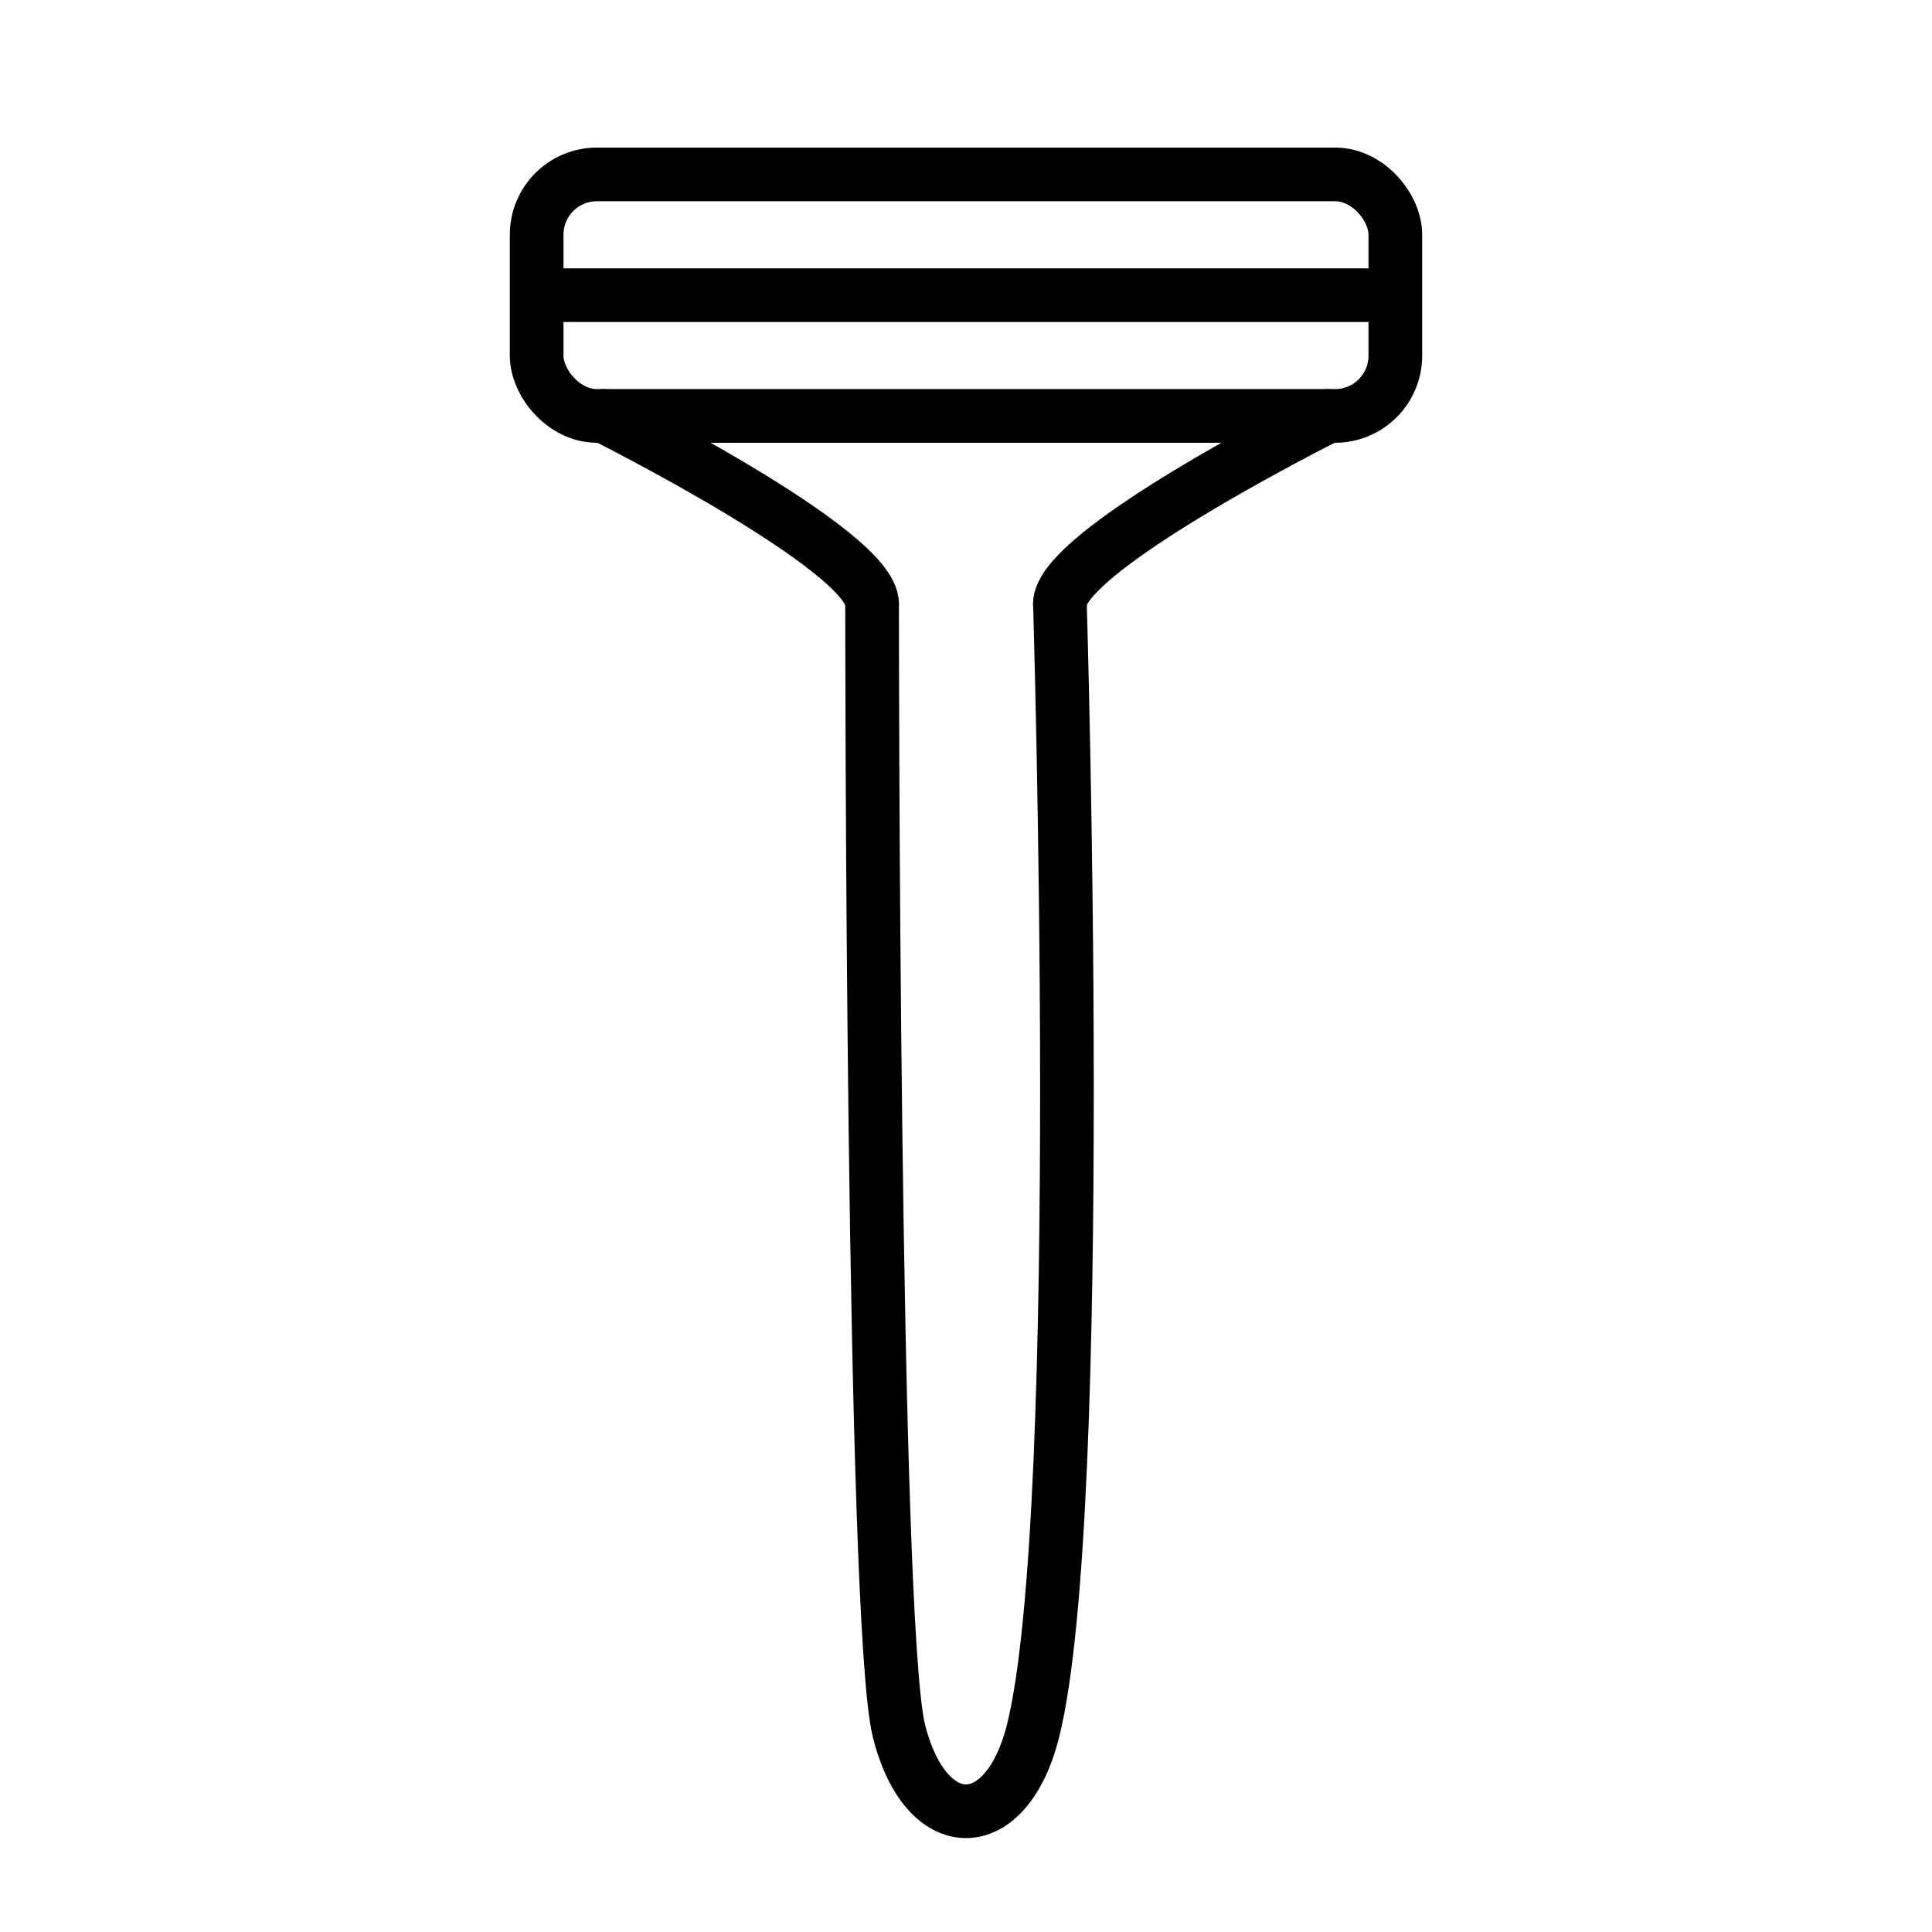
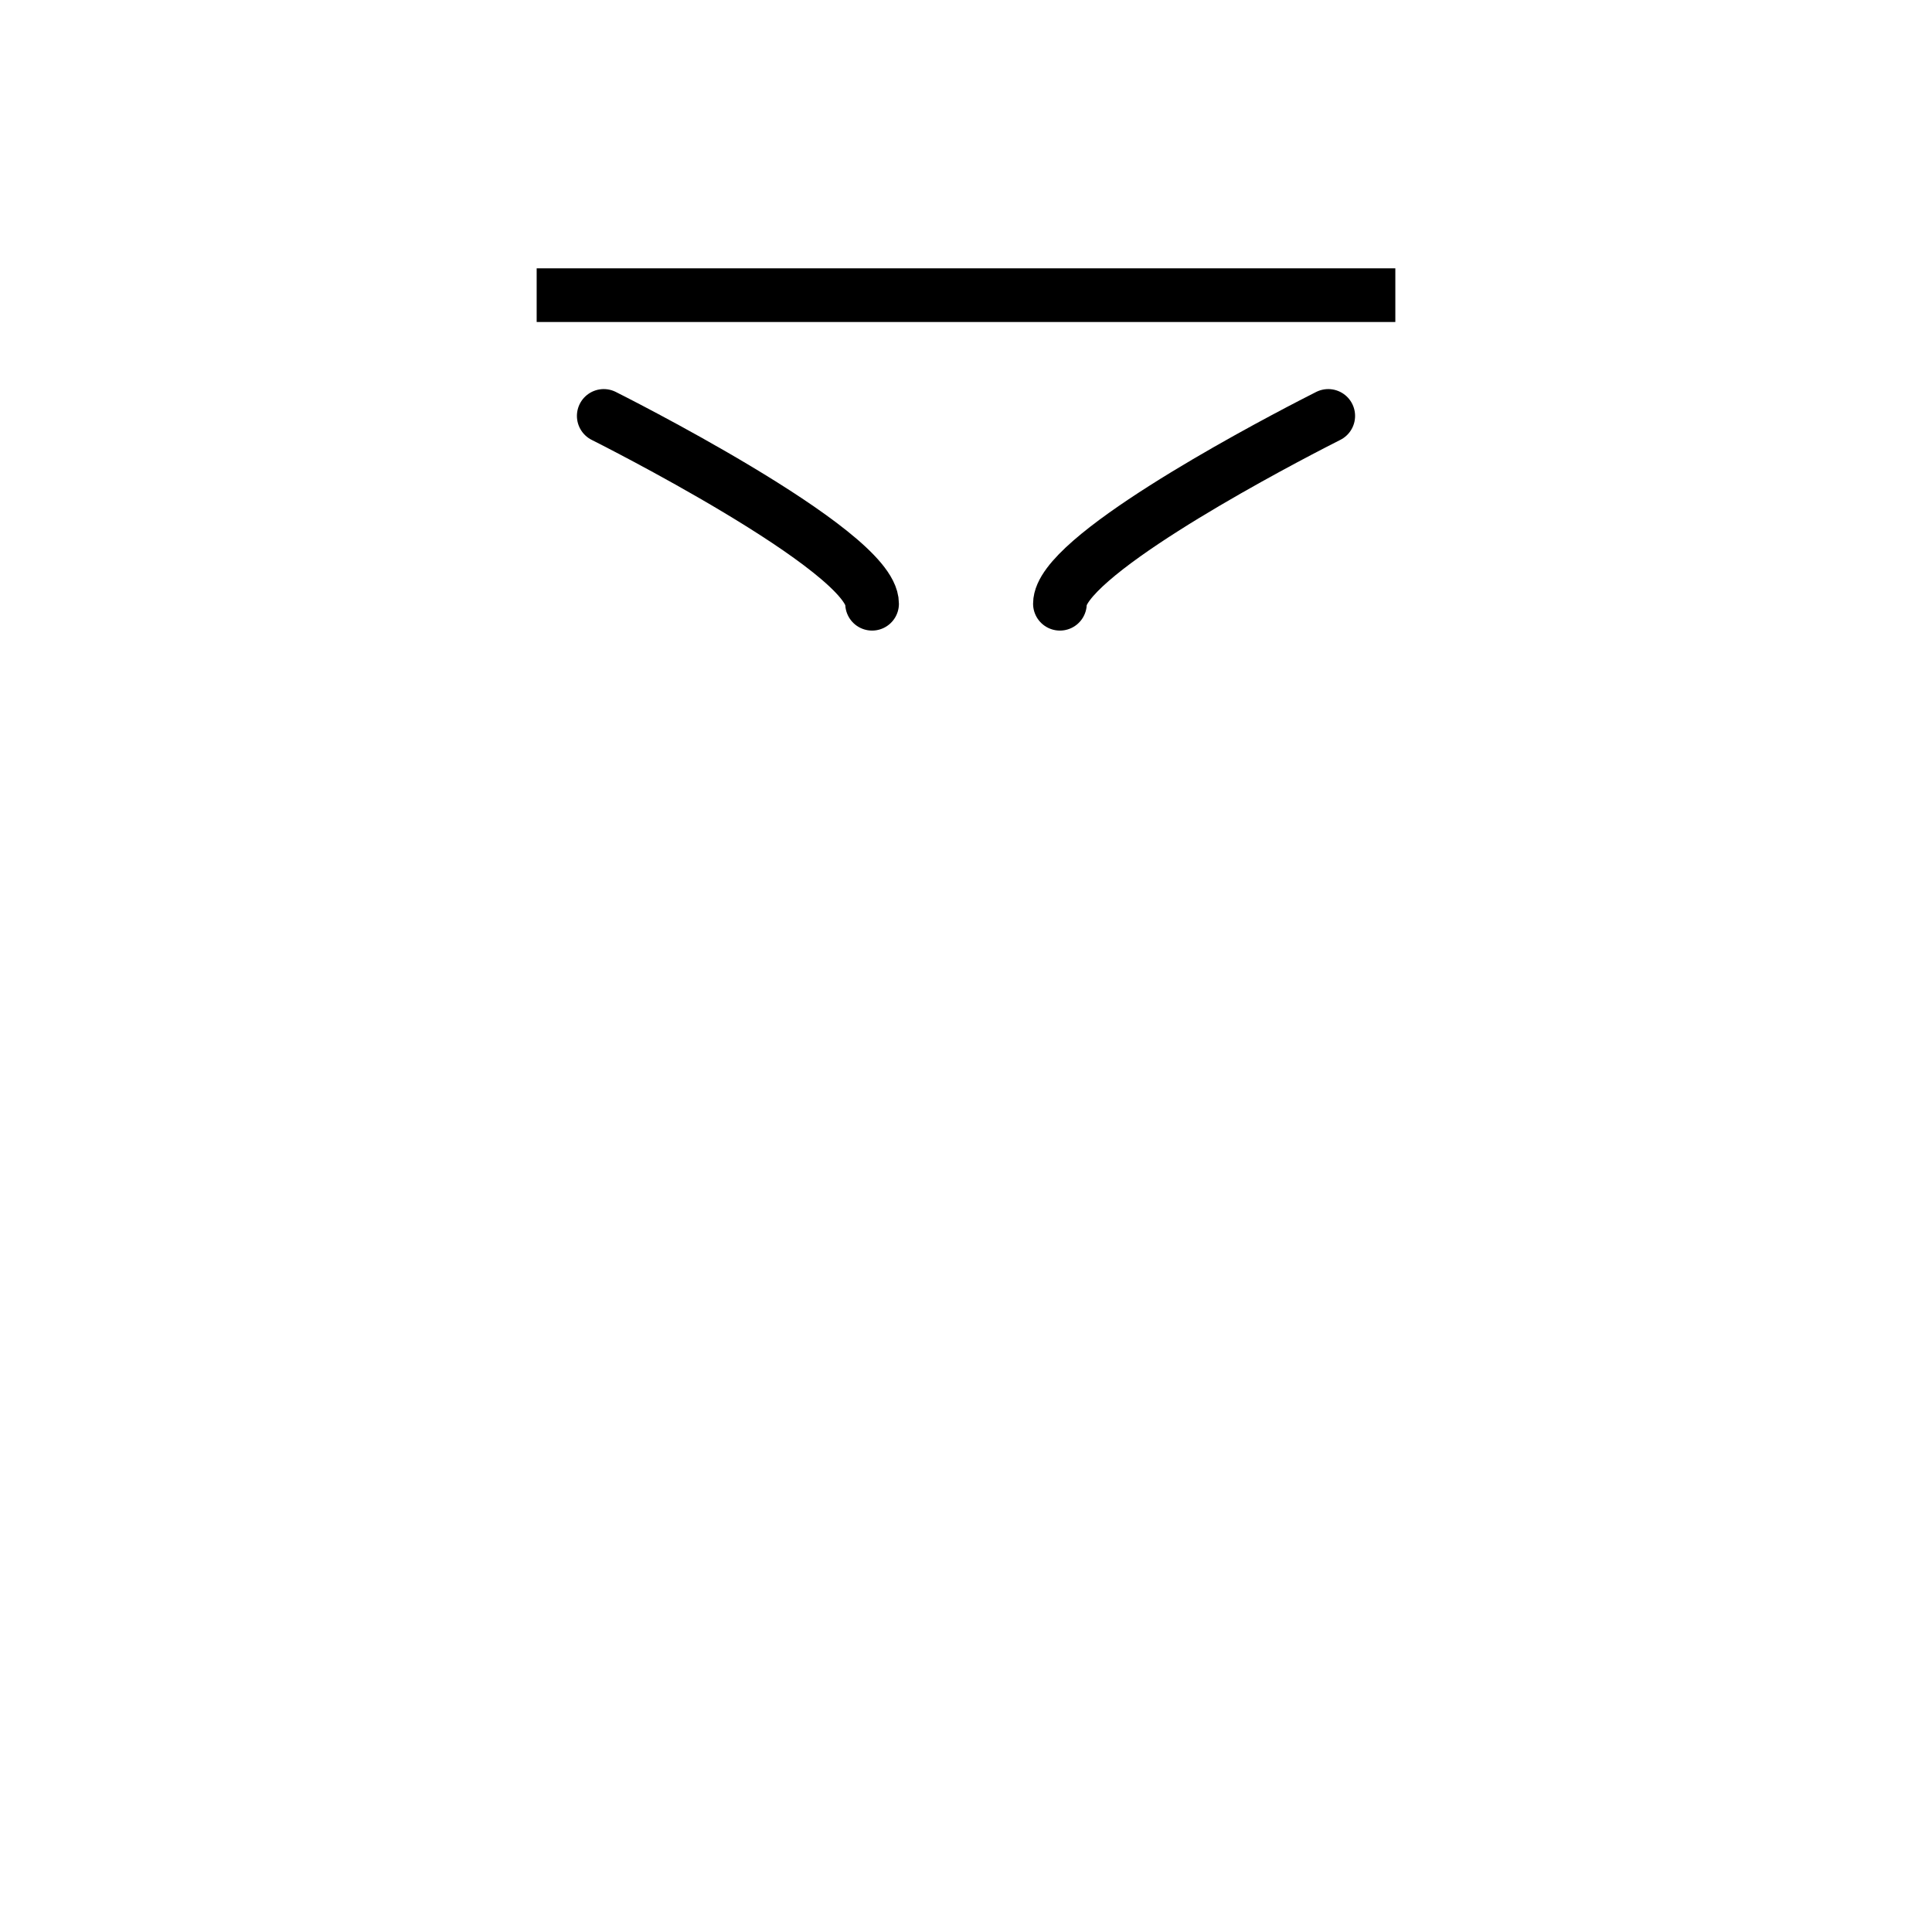
<svg xmlns="http://www.w3.org/2000/svg" id="emoji" viewBox="0 0 72 72">
  <g id="line">
-     <path fill="none" stroke="#000" stroke-linecap="round" stroke-miterlimit="10" stroke-width="2" d="M32.5,22.5s0,38,1,42,4,4,5,0c2.031-8.123,1-42,1-42" />
-     <rect x="20" y="6.5" rx="2.244" ry="2.244" width="32" height="9" fill="none" stroke="#000" stroke-linecap="round" stroke-miterlimit="10" stroke-width="2" />
    <path fill="none" stroke="#000" stroke-linecap="round" stroke-miterlimit="10" stroke-width="2" d="M22.5,15.5s10,5,10,7" />
    <path fill="none" stroke="#000" stroke-linecap="round" stroke-miterlimit="10" stroke-width="2" d="M39.5,22.5c0-1.699,7.214-5.562,9.388-6.687.386-.2.612-.313.612-.313" />
    <line x1="20" x2="52" y1="11" y2="11" fill="none" stroke="#000" stroke-miterlimit="10" stroke-width="2" />
  </g>
</svg>